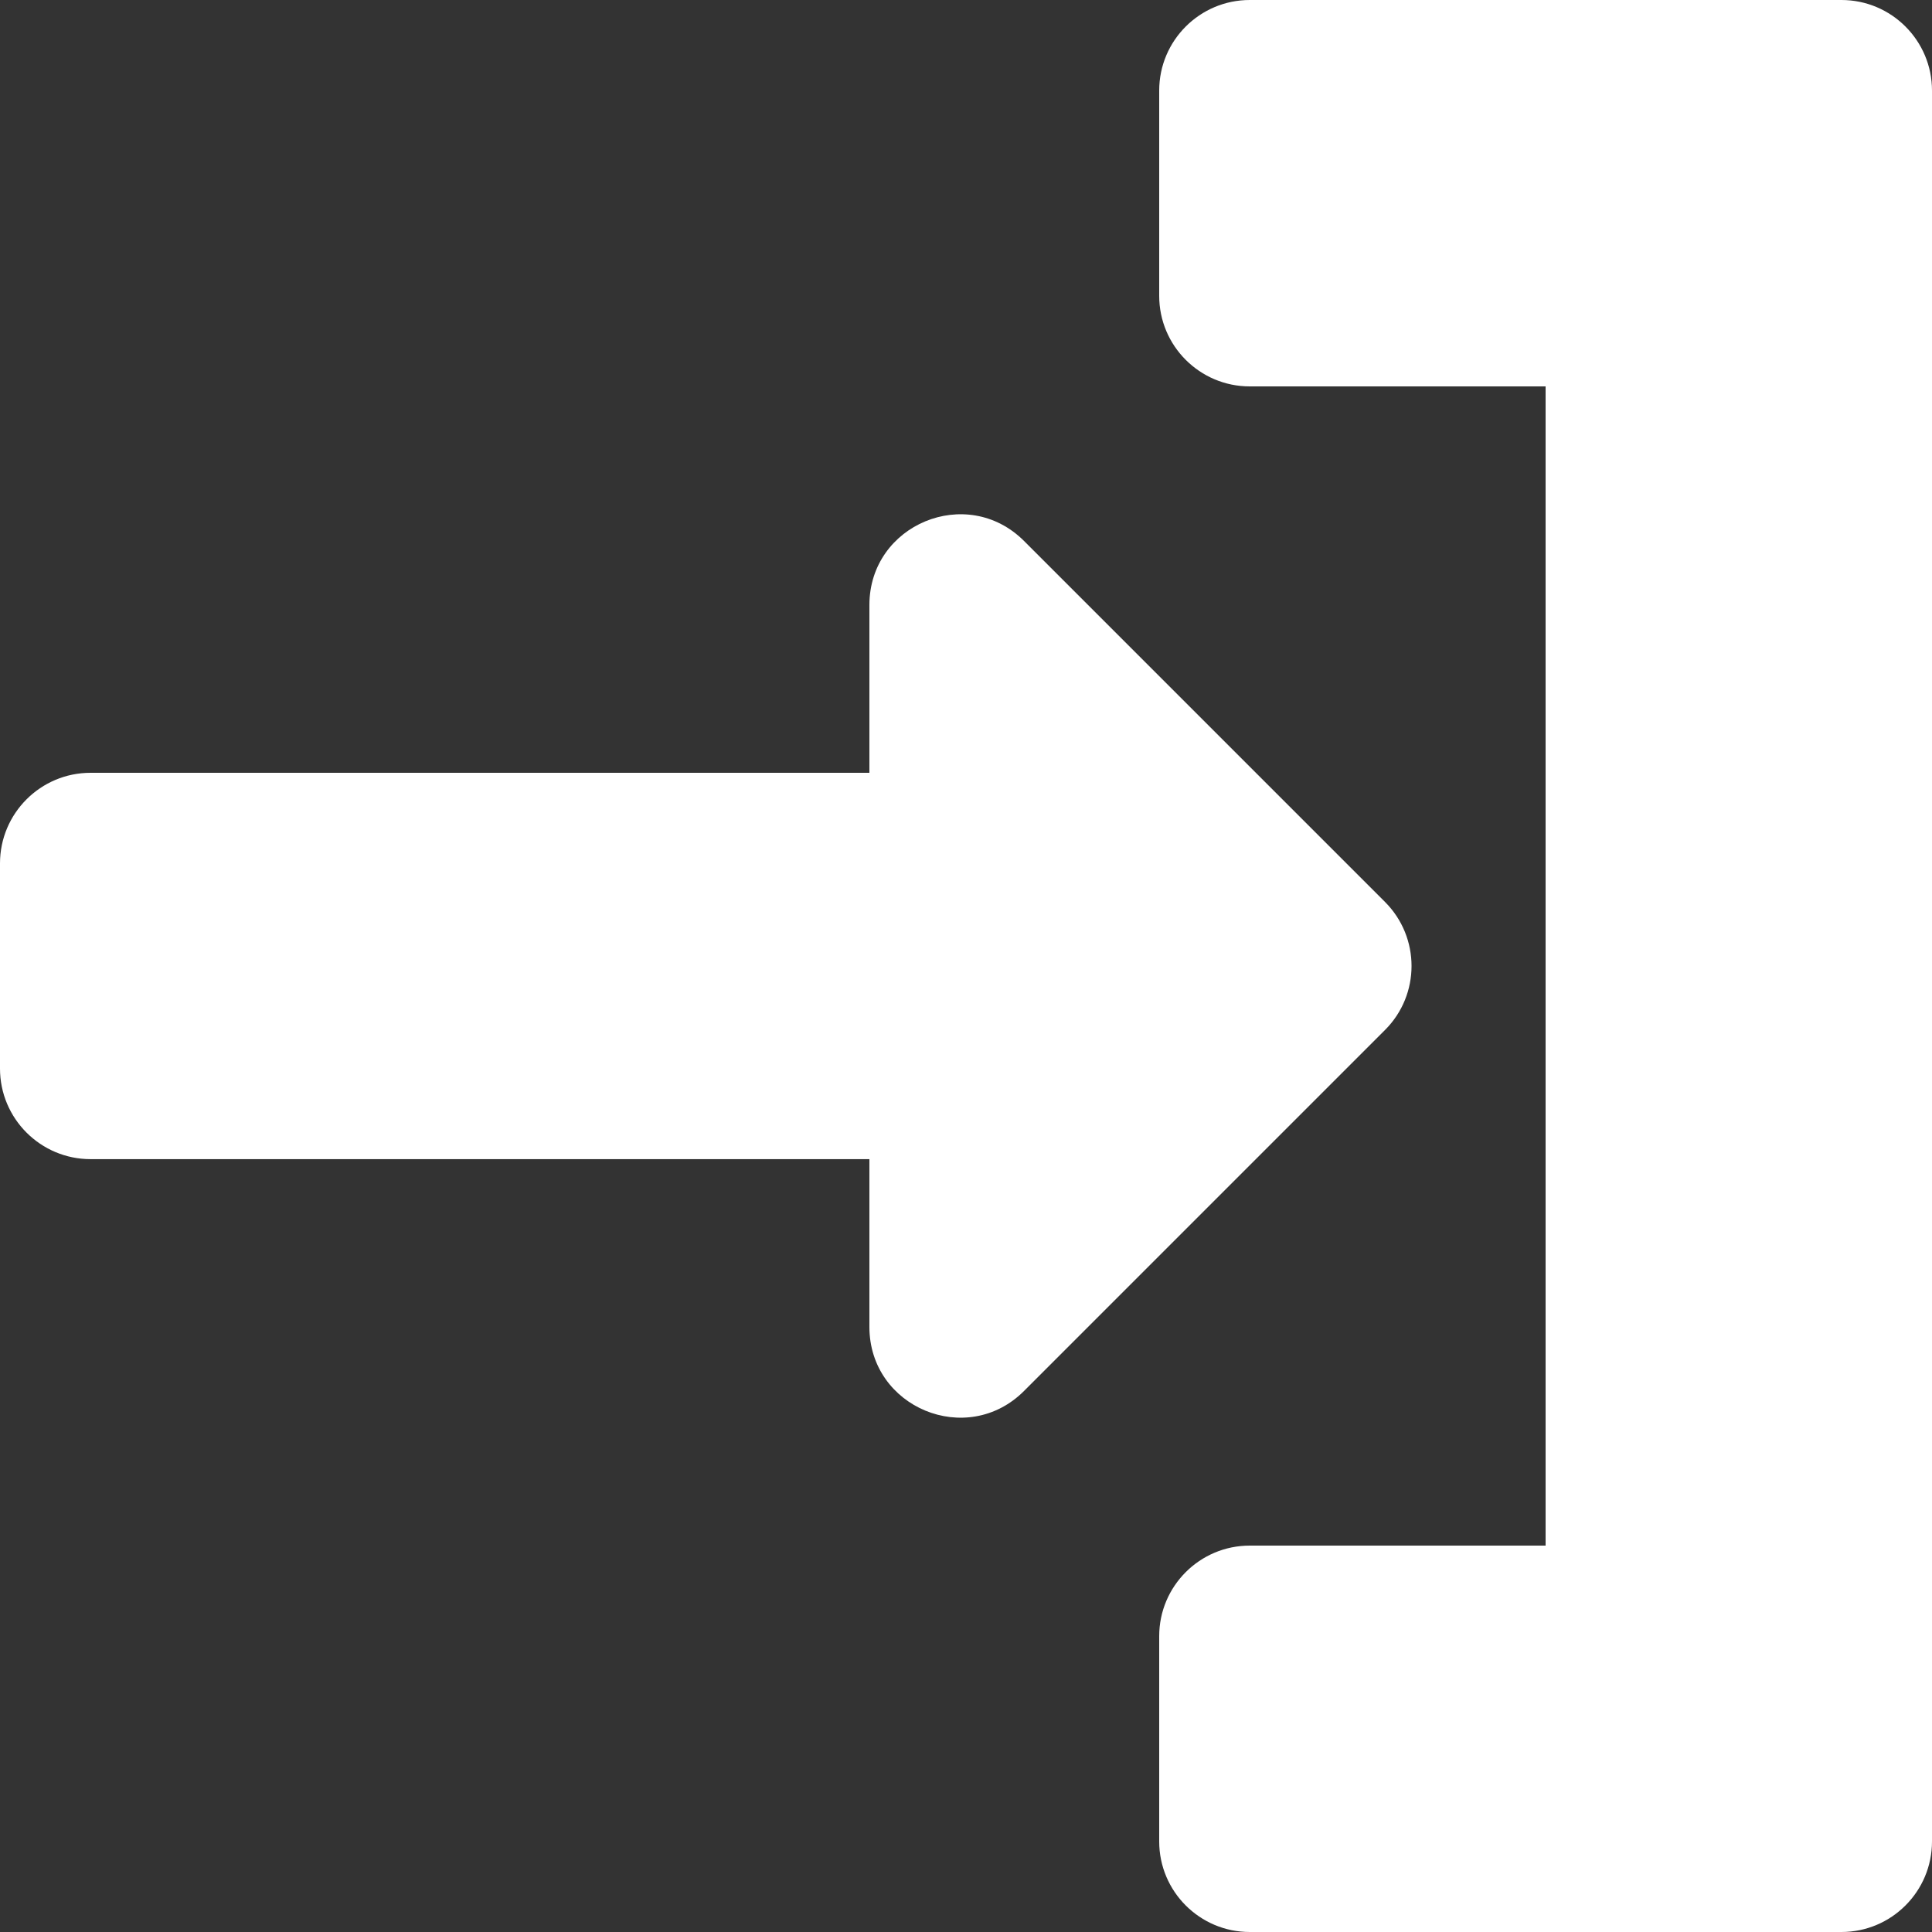
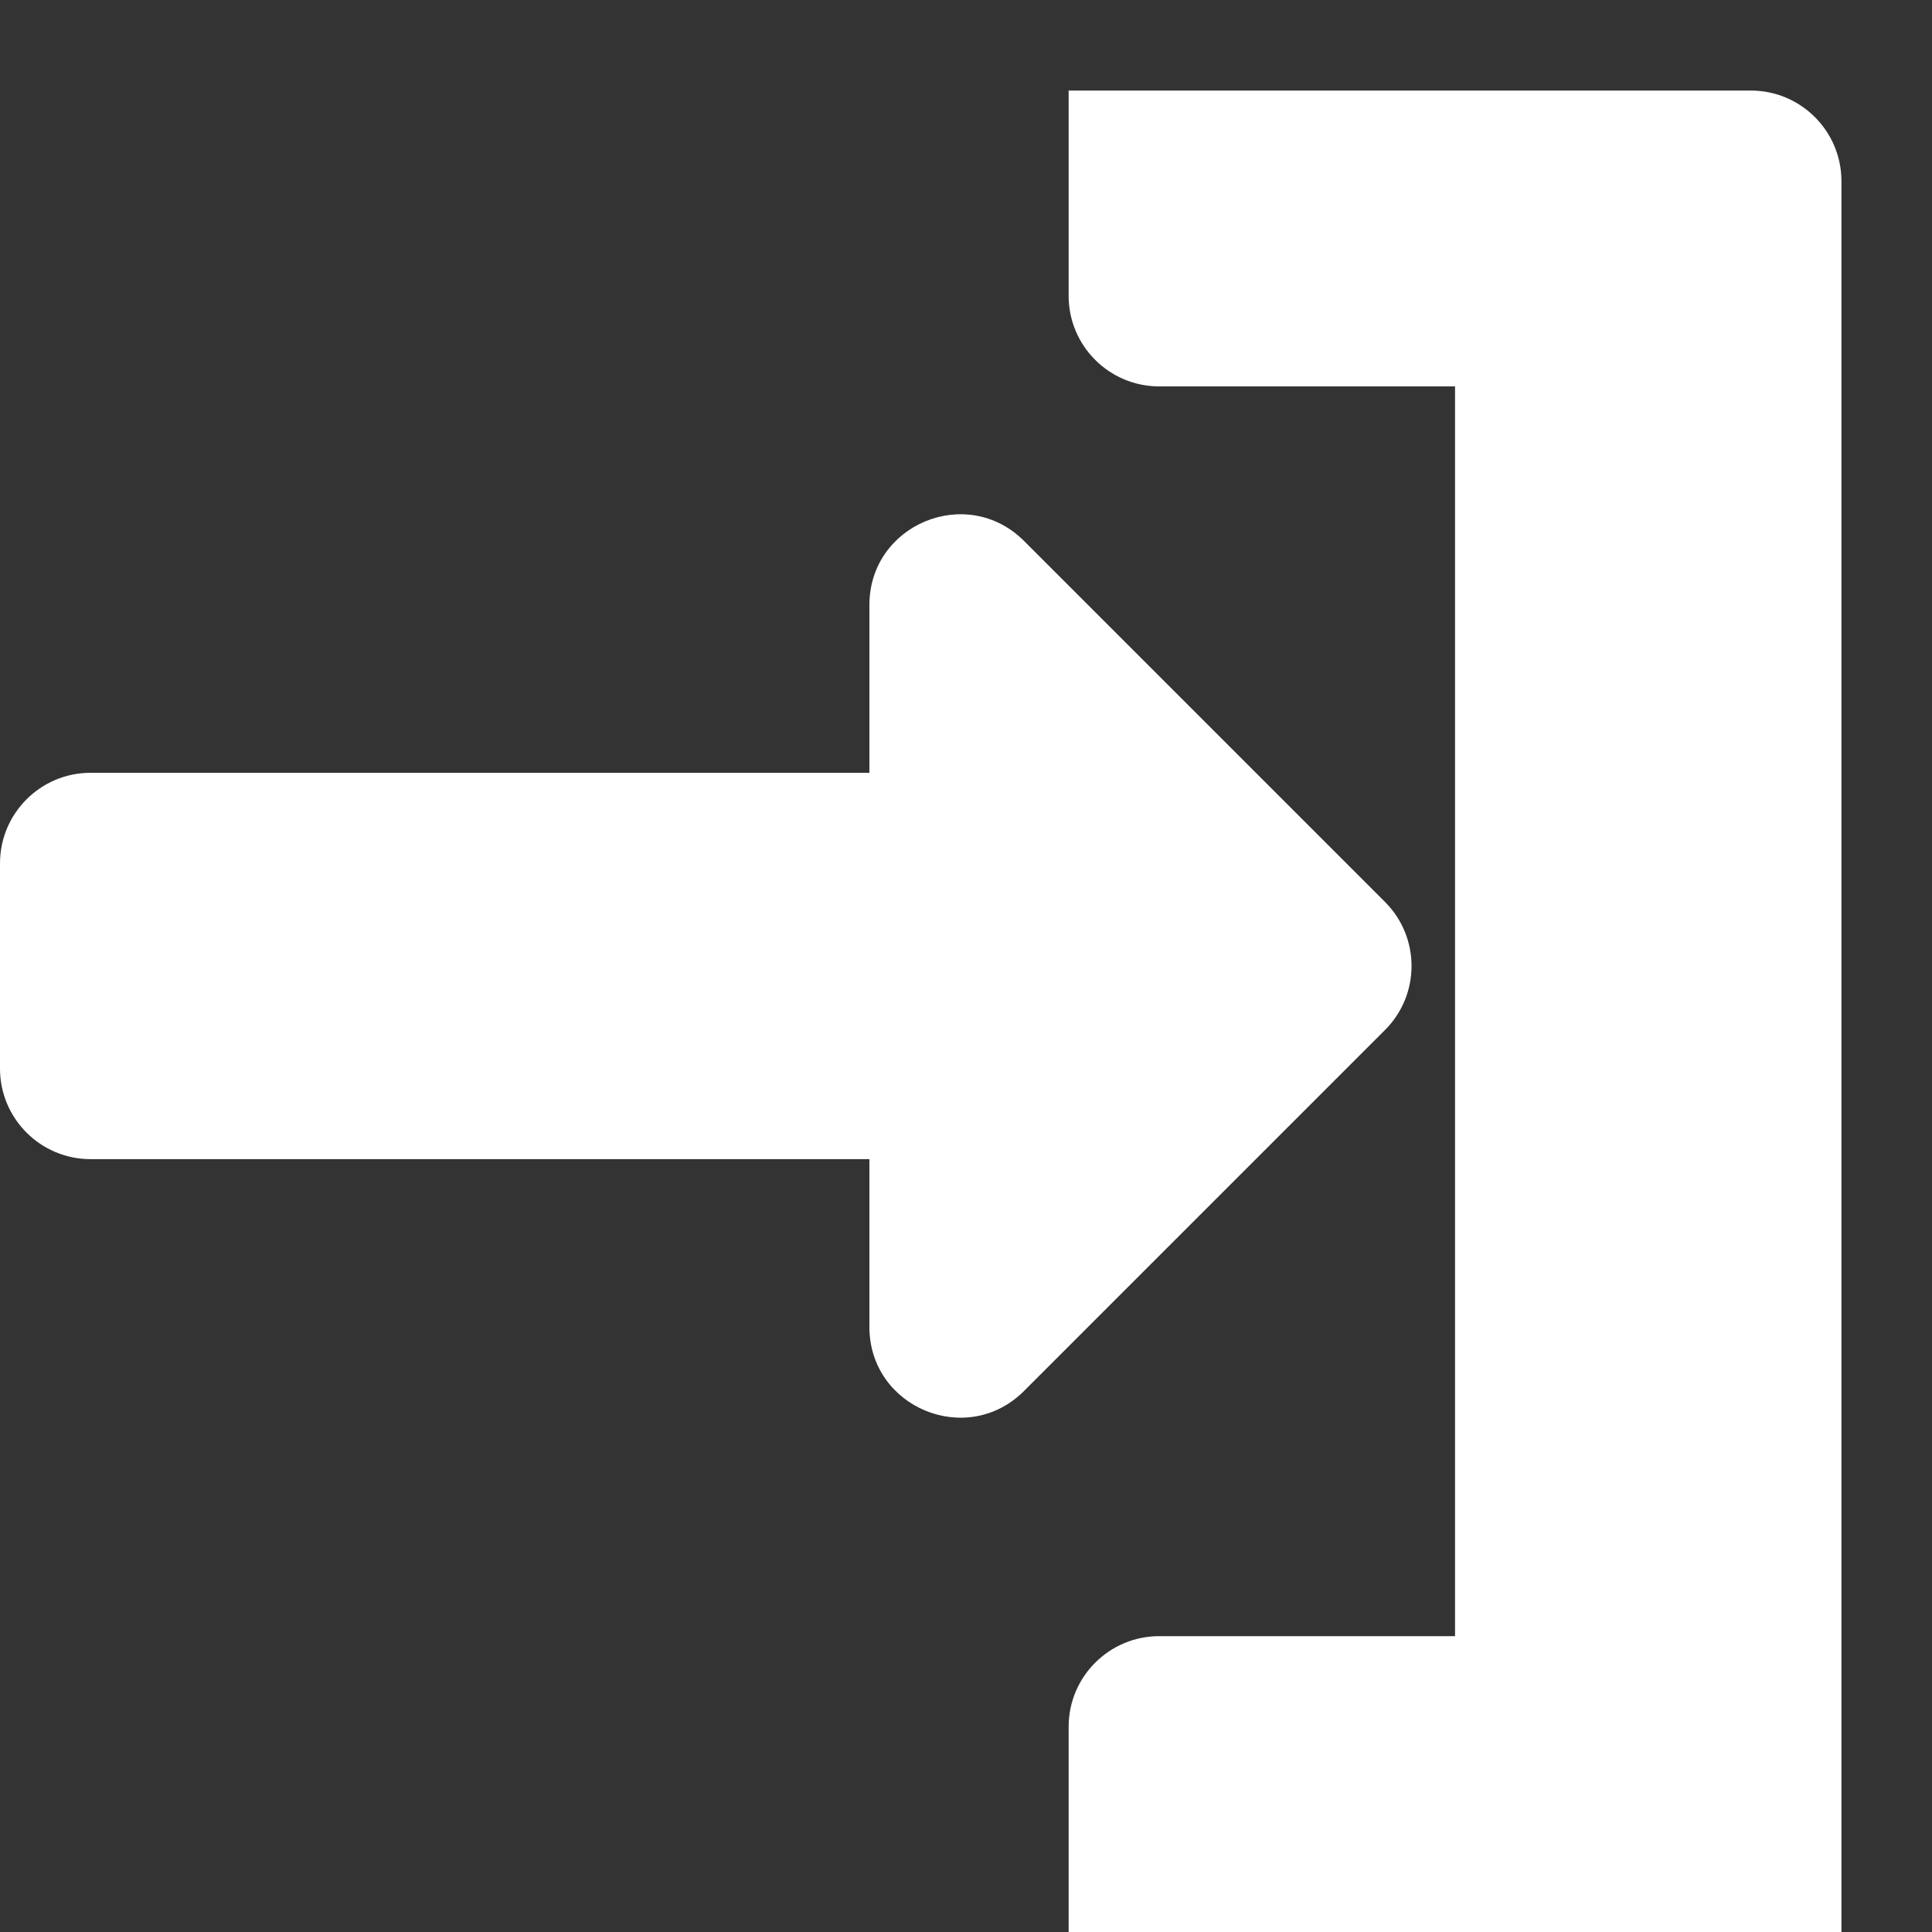
<svg xmlns="http://www.w3.org/2000/svg" id="Laag_2" viewBox="0 0 320 320">
  <rect x="0" y="0" width="320" height="320" fill="#333333" stroke="none" />
  <defs>
    <style>
      .cls-1 {
        fill: #fff;
      }
    </style>
  </defs>
  <g id="Layer_2">
    <g id="Icon">
-       <path id="_90" class="cls-1" d="M192,15c0-8.28,6.72-15,15-15h98c8.28,0,15,6.72,15,15v290c0,8.28-6.72,15-15,15h-98c-8.28,0-15-6.72-15-15v-34c0-8.28,6.72-15,15-15h49V64h-49c-8.28,0-15-6.72-15-15V15ZM0,143c0-8.28,6.72-15,15-15h129v-27.79c0-13.36,16.16-20.06,25.61-10.61l59.79,59.79c5.86,5.86,5.86,15.36,0,21.21l-59.79,59.79c-9.45,9.45-25.61,2.76-25.61-10.61v-27.79H15c-8.28,0-15-6.72-15-15v-34h0Z" />
+       <path id="_90" class="cls-1" d="M192,15h98c8.28,0,15,6.72,15,15v290c0,8.28-6.72,15-15,15h-98c-8.28,0-15-6.72-15-15v-34c0-8.28,6.72-15,15-15h49V64h-49c-8.28,0-15-6.72-15-15V15ZM0,143c0-8.28,6.72-15,15-15h129v-27.79c0-13.36,16.16-20.06,25.61-10.61l59.79,59.79c5.86,5.86,5.86,15.36,0,21.21l-59.79,59.79c-9.45,9.45-25.61,2.76-25.61-10.61v-27.79H15c-8.28,0-15-6.72-15-15v-34h0Z" />
    </g>
  </g>
</svg>